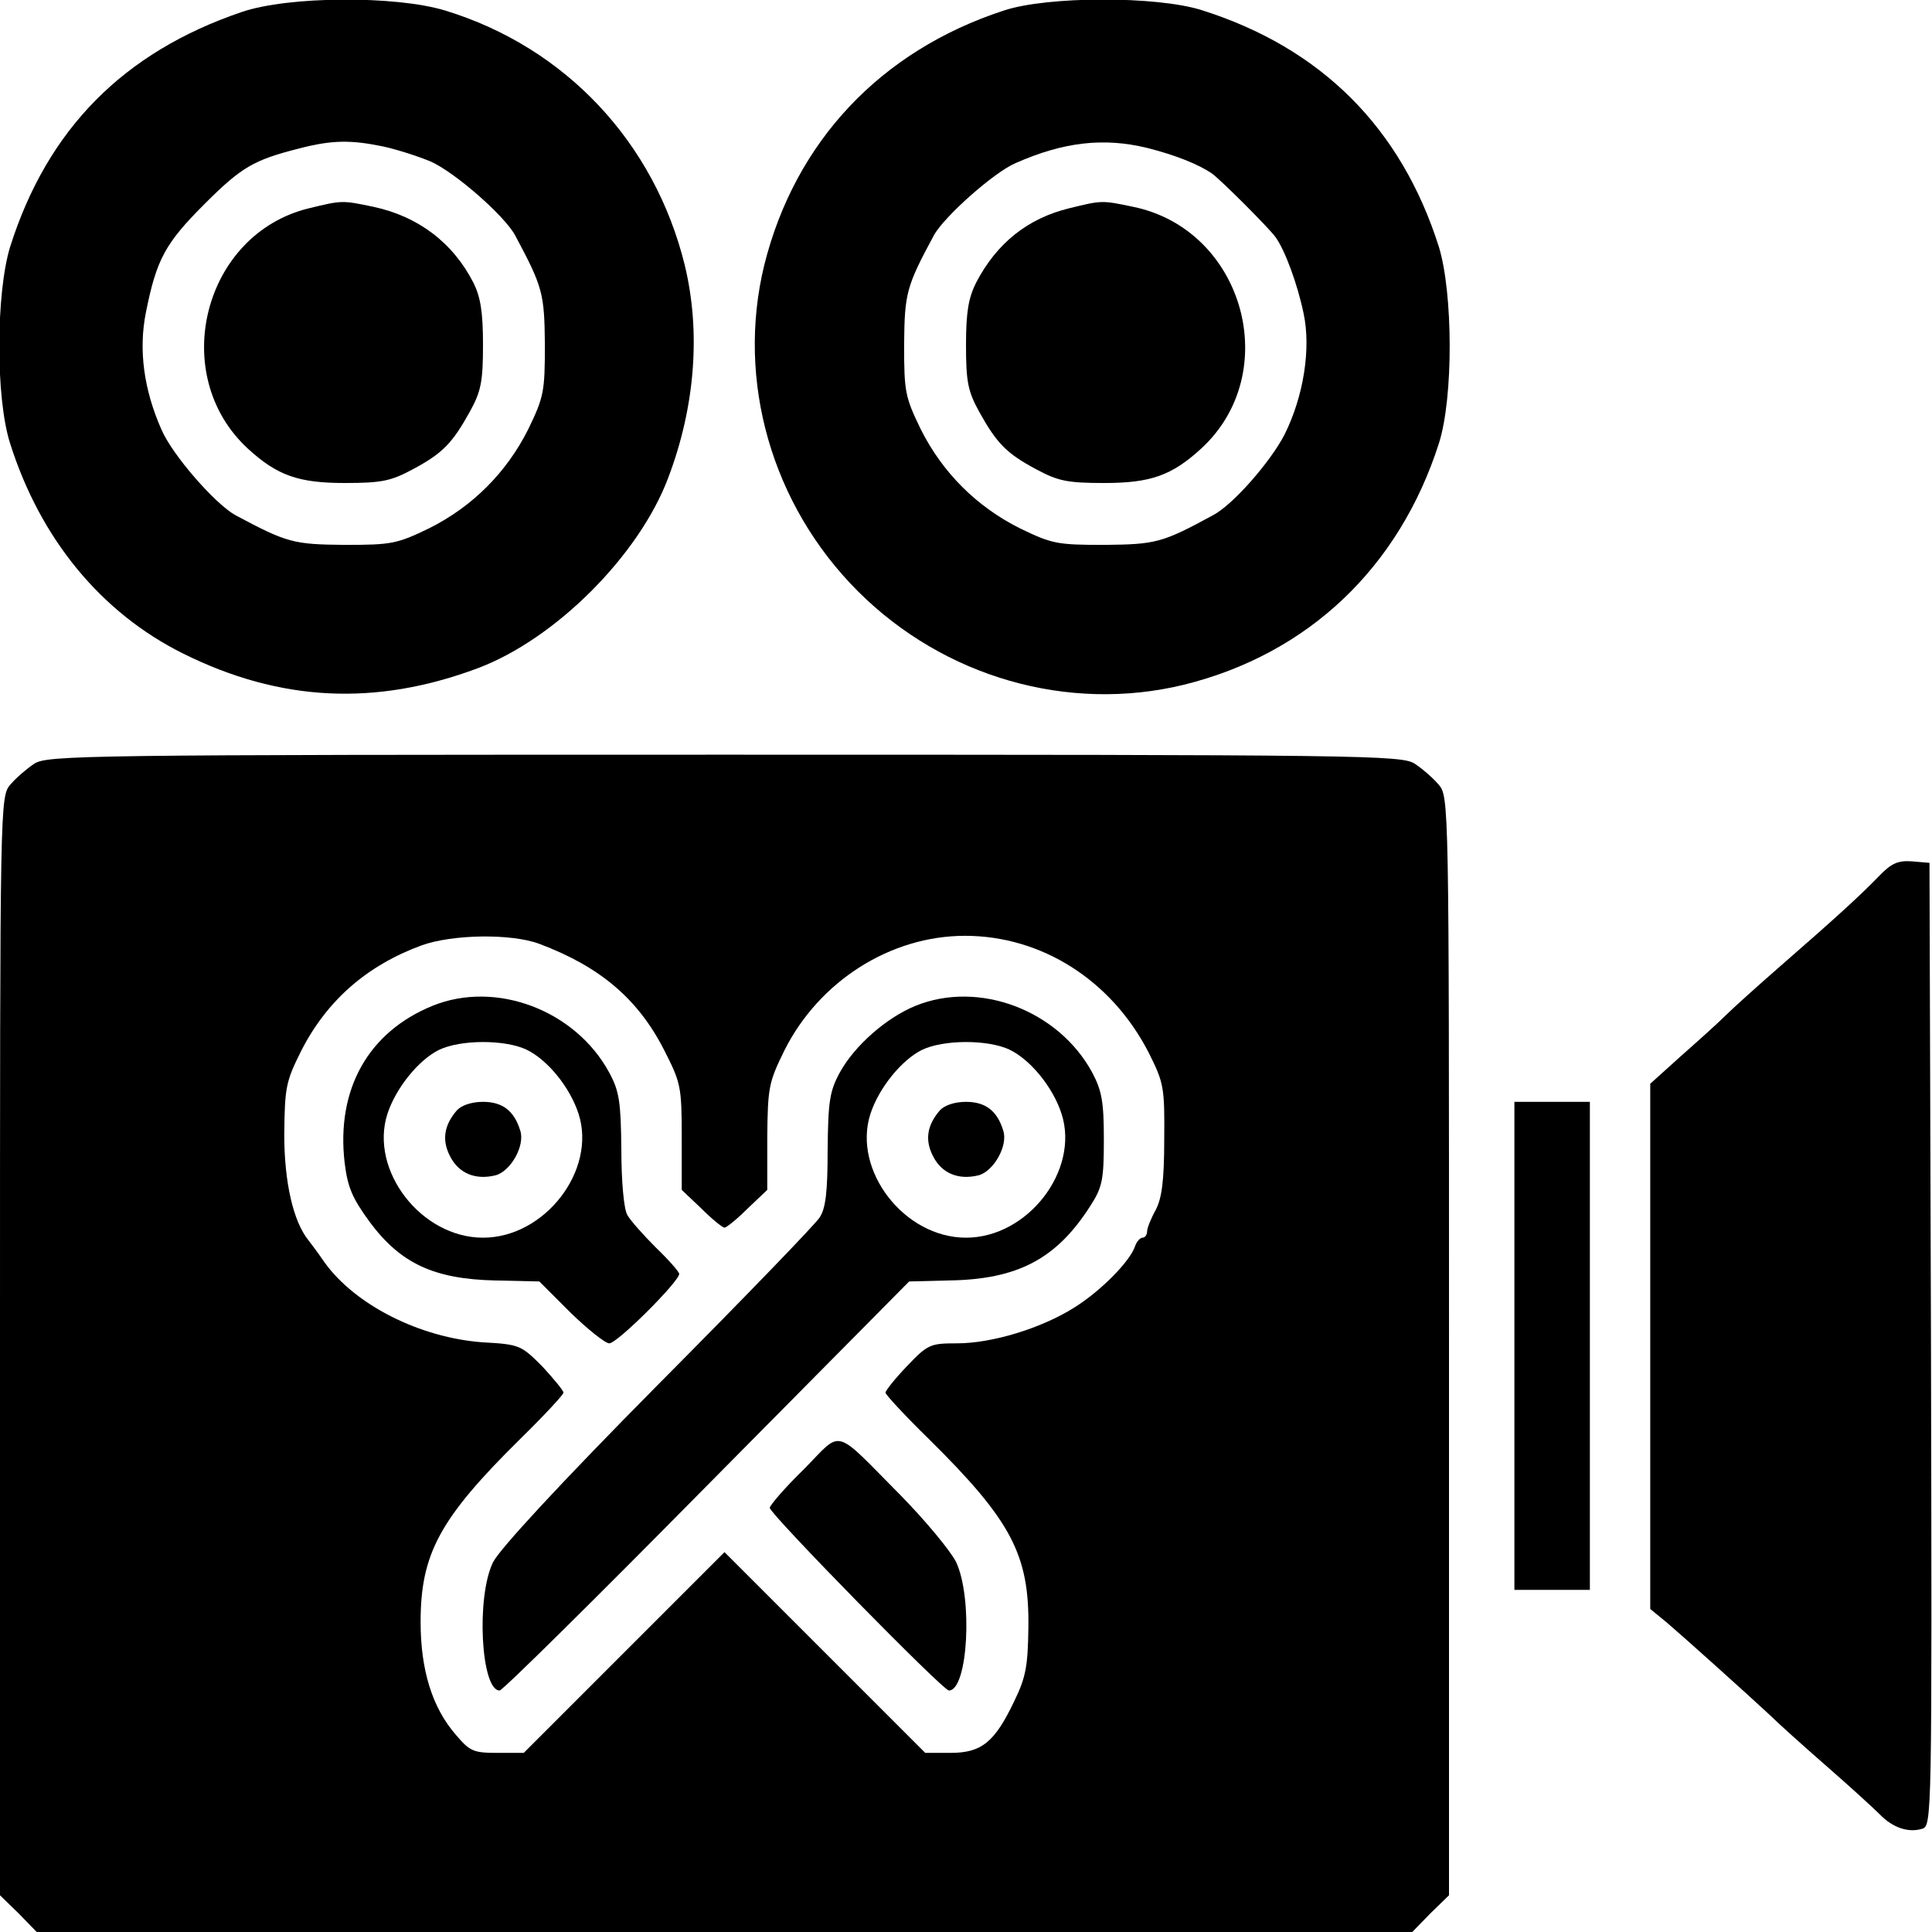
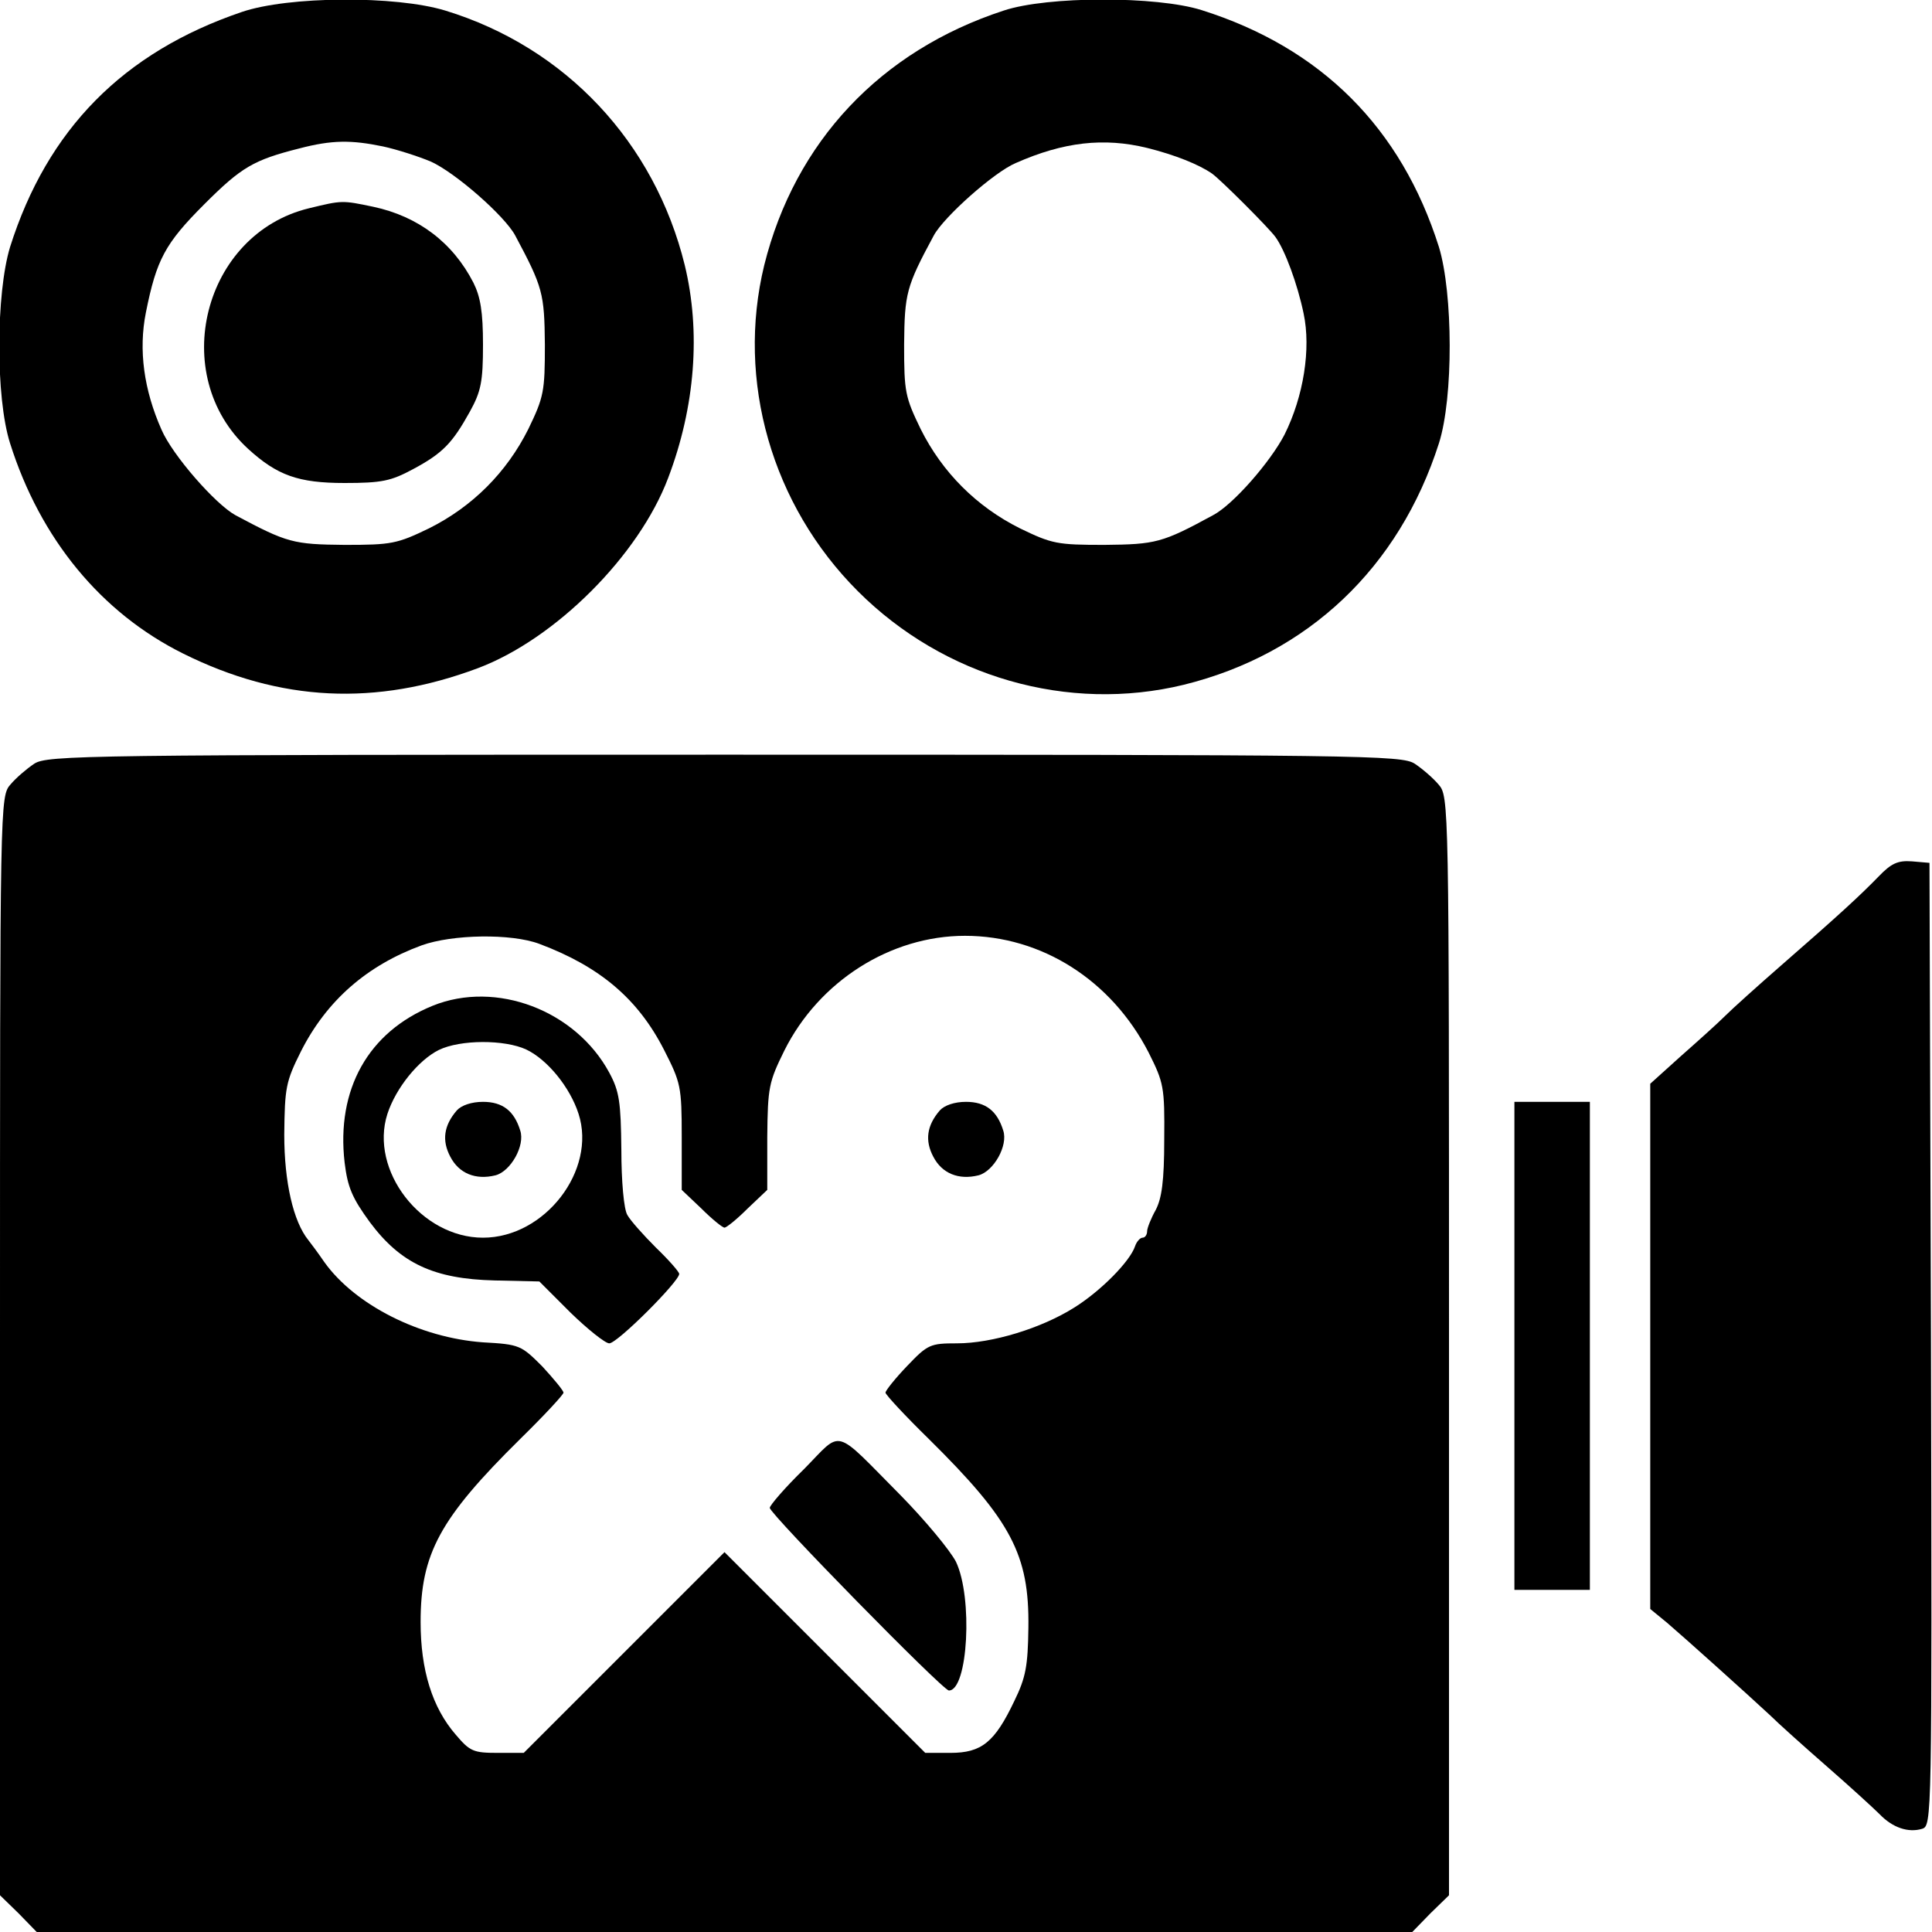
<svg xmlns="http://www.w3.org/2000/svg" version="1.0" width="100%" height="100%" viewBox="0 0 384 384" preserveAspectRatio="xMidYMid meet">
  <g transform="translate(0,384) scale(0.1,-0.1)" fill="#000000" stroke="none">
-     <path d="M480 3816 c-235 -80 -386 -233 -460 -467 -28 -92 -29 -299 0 -390 60 -190 181 -337 344 -418 193 -96 383 -105 586 -29 154 58 320 224 378 378 54 142 65 291 33 423 -60 244 -237 433 -476 506 -98 30 -312 29 -405 -3z m281 -267 c28 -6 71 -20 95 -30 49 -22 147 -108 168 -147 55 -103 58 -115 59 -217 0 -93 -2 -104 -33 -168 -43 -86 -111 -154 -197 -197 -64 -31 -75 -33 -168 -33 -102 1 -114 4 -217 59 -40 22 -125 119 -147 170 -35 79 -46 158 -31 233 21 105 38 137 116 215 74 74 98 88 189 111 65 17 103 17 166 4z" />
+     <path d="M480 3816 c-235 -80 -386 -233 -460 -467 -28 -92 -29 -299 0 -390 60 -190 181 -337 344 -418 193 -96 383 -105 586 -29 154 58 320 224 378 378 54 142 65 291 33 423 -60 244 -237 433 -476 506 -98 30 -312 29 -405 -3z m281 -267 c28 -6 71 -20 95 -30 49 -22 147 -108 168 -147 55 -103 58 -115 59 -217 0 -93 -2 -104 -33 -168 -43 -86 -111 -154 -197 -197 -64 -31 -75 -33 -168 -33 -102 1 -114 4 -217 59 -40 22 -125 119 -147 170 -35 79 -46 158 -31 233 21 105 38 137 116 215 74 74 98 88 189 111 65 17 103 17 166 4" />
    <path d="M614 3426 c-210 -51 -281 -331 -121 -478 58 -53 100 -68 192 -68 74 0 92 4 135 27 60 32 79 52 114 115 22 40 26 59 26 133 0 65 -5 95 -19 123 -41 80 -110 132 -199 151 -62 13 -62 13 -128 -3z" />
    <path d="M1995 3819 c-245 -80 -415 -261 -476 -506 -56 -230 15 -477 186 -648 171 -171 418 -242 648 -186 247 61 428 233 507 480 29 91 28 298 0 390 -75 237 -234 396 -472 471 -89 28 -306 28 -393 -1z m285 -273 c56 -14 103 -33 129 -51 18 -13 113 -108 126 -126 19 -26 44 -94 56 -152 15 -70 0 -165 -38 -241 -28 -54 -102 -139 -142 -160 -101 -55 -114 -58 -216 -59 -94 0 -104 2 -168 33 -86 43 -154 111 -197 197 -31 64 -33 74 -33 168 1 102 4 115 59 217 20 37 120 126 163 144 95 42 175 51 261 30z" />
-     <path d="M2125 3426 c-82 -20 -144 -69 -185 -148 -15 -30 -20 -58 -20 -124 0 -73 4 -92 26 -132 35 -63 54 -83 114 -115 43 -23 61 -27 135 -27 92 0 134 15 192 68 165 151 85 436 -135 481 -62 13 -62 13 -127 -3z" />
    <path d="M68 2322 c-15 -10 -36 -28 -47 -41 -21 -24 -21 -29 -21 -1116 l0 -1092 37 -36 36 -37 1367 0 1367 0 36 37 37 36 0 1092 c0 1087 0 1092 -21 1116 -11 13 -32 31 -47 41 -26 17 -100 18 -1372 18 -1272 0 -1346 -1 -1372 -18z m1004 -358 c120 -45 196 -109 248 -211 33 -65 35 -72 35 -173 l0 -105 39 -37 c21 -21 42 -38 46 -38 4 0 25 17 46 38 l39 37 0 105 c1 99 3 109 34 172 69 138 211 228 359 228 152 0 291 -88 365 -232 30 -60 32 -68 31 -173 0 -83 -5 -117 -17 -140 -9 -16 -17 -36 -17 -42 0 -7 -4 -13 -9 -13 -5 0 -12 -8 -15 -17 -10 -30 -68 -89 -121 -122 -65 -41 -163 -71 -233 -71 -53 0 -58 -2 -99 -45 -24 -25 -43 -49 -43 -53 0 -4 39 -46 86 -92 164 -162 200 -230 198 -375 -1 -76 -5 -99 -28 -146 -39 -82 -65 -103 -127 -103 l-50 0 -199 199 -200 200 -200 -200 -199 -199 -52 0 c-48 0 -55 3 -83 36 -47 54 -70 129 -70 224 0 136 38 206 198 364 47 46 86 88 86 92 0 4 -19 27 -42 52 -42 42 -45 44 -118 48 -125 9 -254 74 -315 159 -13 19 -28 39 -32 44 -30 37 -48 115 -48 210 1 93 3 105 33 165 51 101 131 171 240 211 61 22 178 24 234 3z" />
    <path d="M860 1841 c-128 -52 -192 -166 -175 -312 6 -49 15 -70 50 -118 61 -82 127 -113 248 -116 l89 -2 62 -62 c34 -33 69 -61 77 -61 16 0 139 123 139 138 0 4 -21 28 -46 52 -25 25 -51 54 -57 65 -7 11 -12 67 -12 130 -1 95 -4 116 -24 153 -67 124 -225 184 -351 133z m186 -87 c42 -20 87 -75 104 -128 36 -112 -67 -246 -190 -246 -123 0 -226 134 -190 246 17 52 62 107 102 127 43 21 131 21 174 1z" />
    <path d="M908 1633 c-26 -30 -30 -60 -13 -92 17 -33 50 -47 90 -37 30 8 59 59 49 89 -12 39 -35 57 -74 57 -23 0 -43 -7 -52 -17z" />
-     <path d="M1820 1841 c-59 -24 -122 -80 -151 -133 -20 -37 -23 -57 -24 -153 0 -85 -4 -117 -16 -135 -9 -14 -154 -164 -323 -334 -194 -196 -313 -325 -326 -351 -34 -69 -24 -255 13 -255 6 0 191 183 412 407 l402 406 79 2 c137 2 214 43 281 148 24 37 27 52 27 132 0 75 -4 97 -23 133 -67 124 -225 184 -351 133z m186 -87 c42 -20 87 -75 104 -128 36 -112 -67 -246 -190 -246 -123 0 -226 134 -190 246 17 52 62 107 102 127 43 21 131 21 174 1z" />
    <path d="M1868 1633 c-26 -30 -30 -60 -13 -92 17 -33 50 -47 90 -37 30 8 59 59 49 89 -12 39 -35 57 -74 57 -23 0 -43 -7 -52 -17z" />
    <path d="M1598 920 c-38 -37 -68 -72 -68 -77 0 -12 344 -363 356 -363 38 0 48 185 14 256 -12 23 -61 82 -109 131 -137 138 -115 132 -193 53z" />
    <path d="M3734 2098 c-37 -38 -77 -75 -194 -177 -47 -41 -97 -86 -111 -100 -15 -15 -54 -50 -88 -80 l-61 -55 0 -522 0 -522 33 -27 c34 -29 162 -144 206 -185 14 -14 64 -59 111 -100 47 -41 94 -84 106 -96 26 -27 57 -37 84 -29 20 6 20 13 18 963 l-3 957 -35 3 c-28 2 -41 -4 -66 -30z" />
    <path d="M3010 1165 l0 -485 75 0 75 0 0 485 0 485 -75 0 -75 0 0 -485z" />
  </g>
</svg>